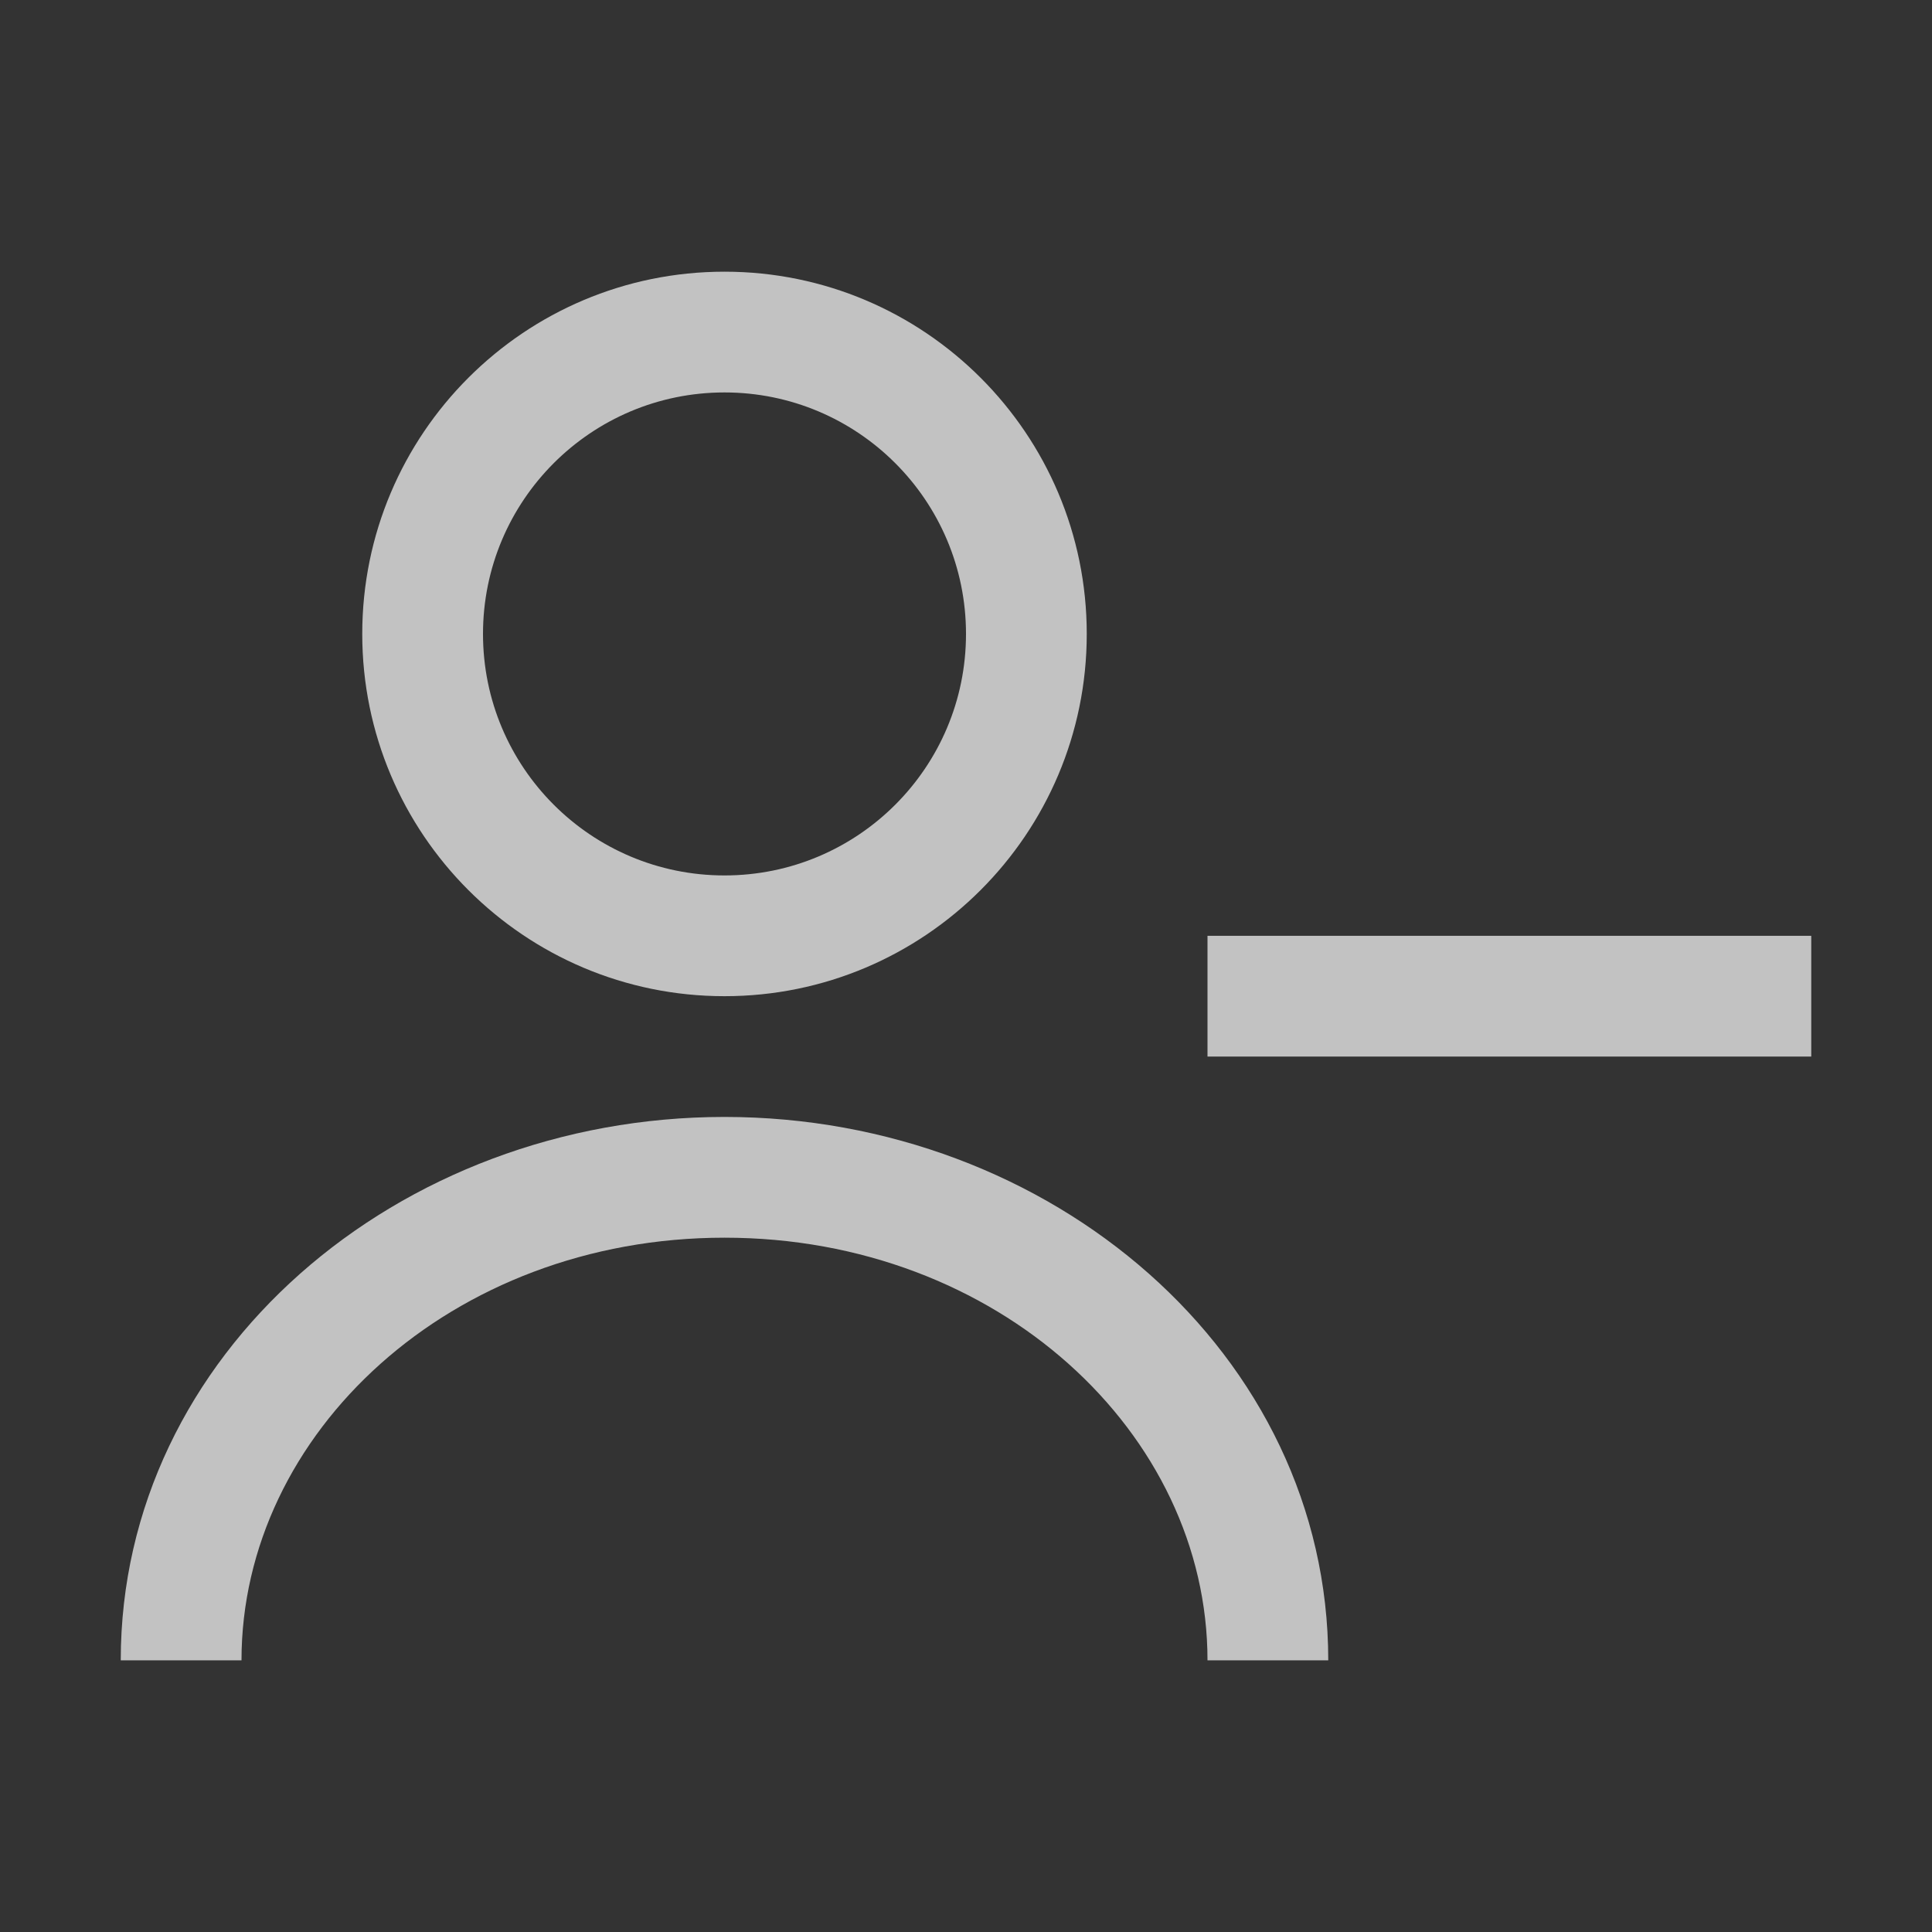
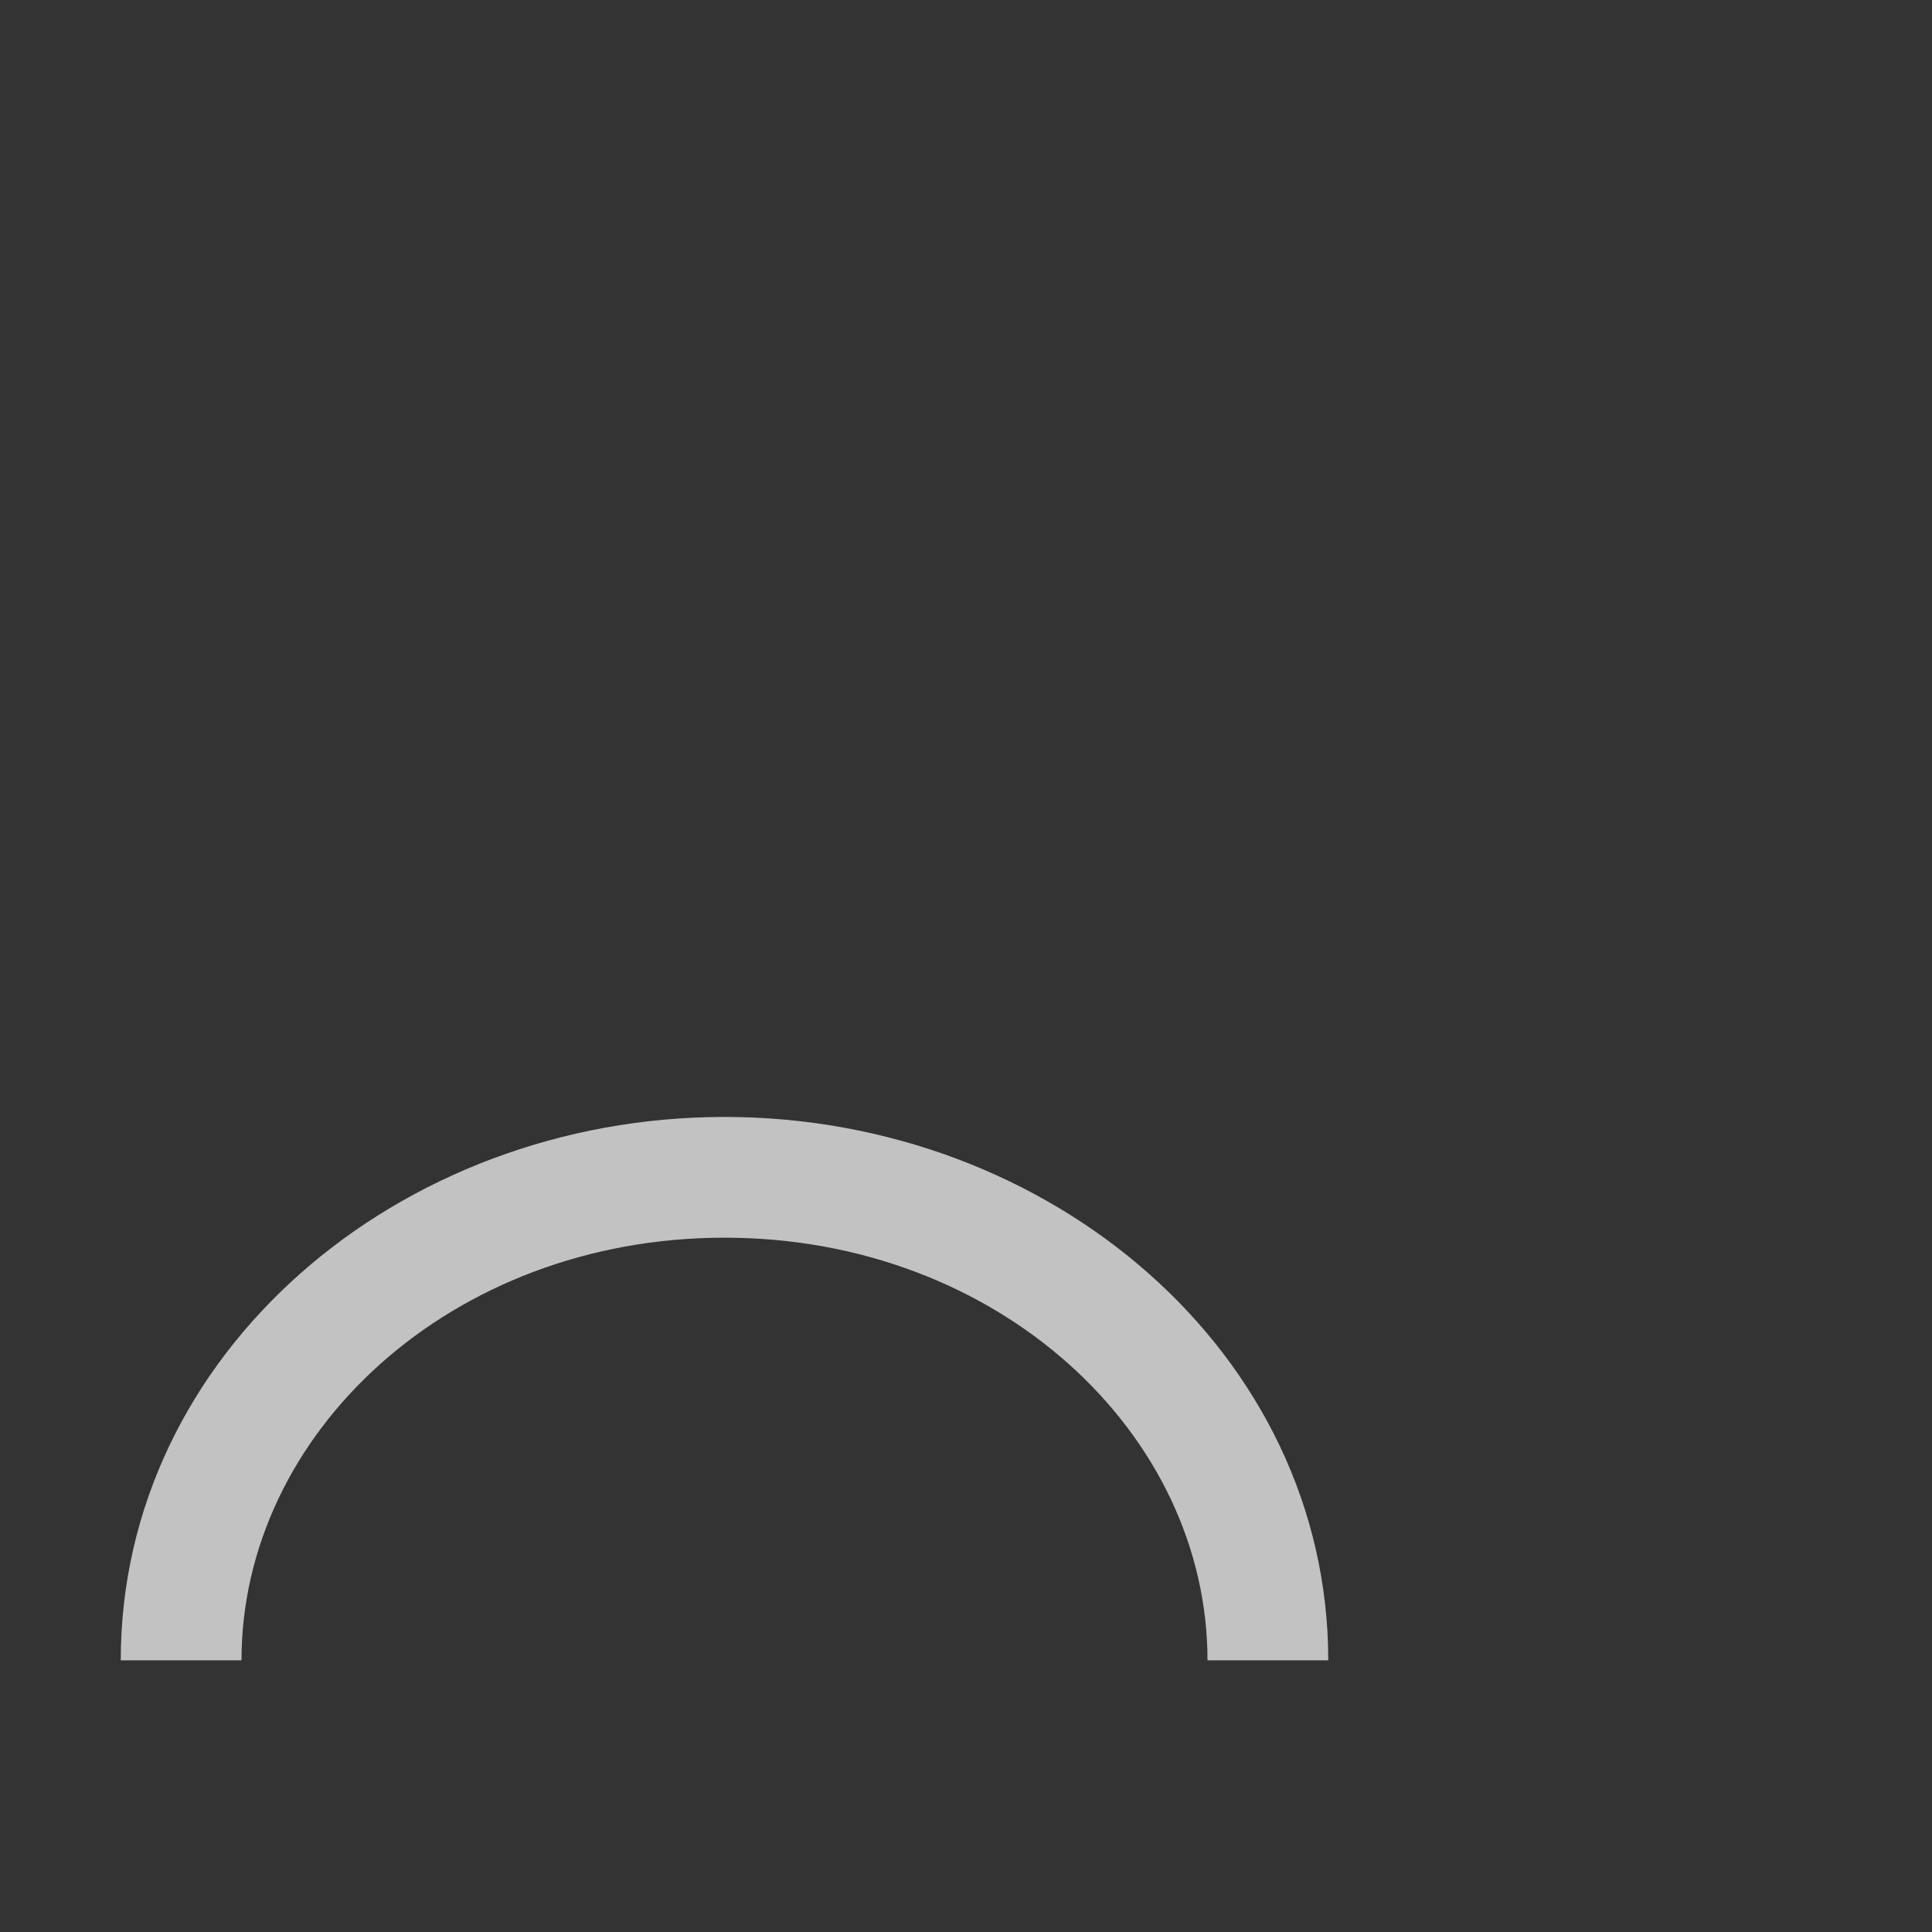
<svg xmlns="http://www.w3.org/2000/svg" width="24" height="24" viewBox="0 0 24 24" fill="none">
  <rect x="0" y="0" width="24" height="24" fill="#333333" stroke="none" />
-   <path fill-rule="evenodd" clip-rule="evenodd" d="M4.5 7.875C4.5 5.39 6.515 3.375 9 3.375C11.485 3.375 13.5 5.39 13.5 7.875C13.5 10.36 11.485 12.375 9 12.375C6.515 12.375 4.5 10.36 4.5 7.875ZM9 4.875C7.343 4.875 6 6.218 6 7.875C6 9.532 7.343 10.875 9 10.875C10.657 10.875 12 9.532 12 7.875C12 6.218 10.657 4.875 9 4.875Z" fill="white" fill-opacity="0.7" />
-   <path d="M22.5 13.125L15 13.125V11.625L22.5 11.625V13.125Z" fill="white" fill-opacity="0.7" />
  <path d="M3 20.625C3 17.806 5.601 15.375 9 15.375C12.399 15.375 15 17.806 15 20.625H16.5C16.5 16.817 13.057 13.875 9 13.875C4.943 13.875 1.5 16.817 1.5 20.625H3Z" fill="white" fill-opacity="0.7" />
</svg>